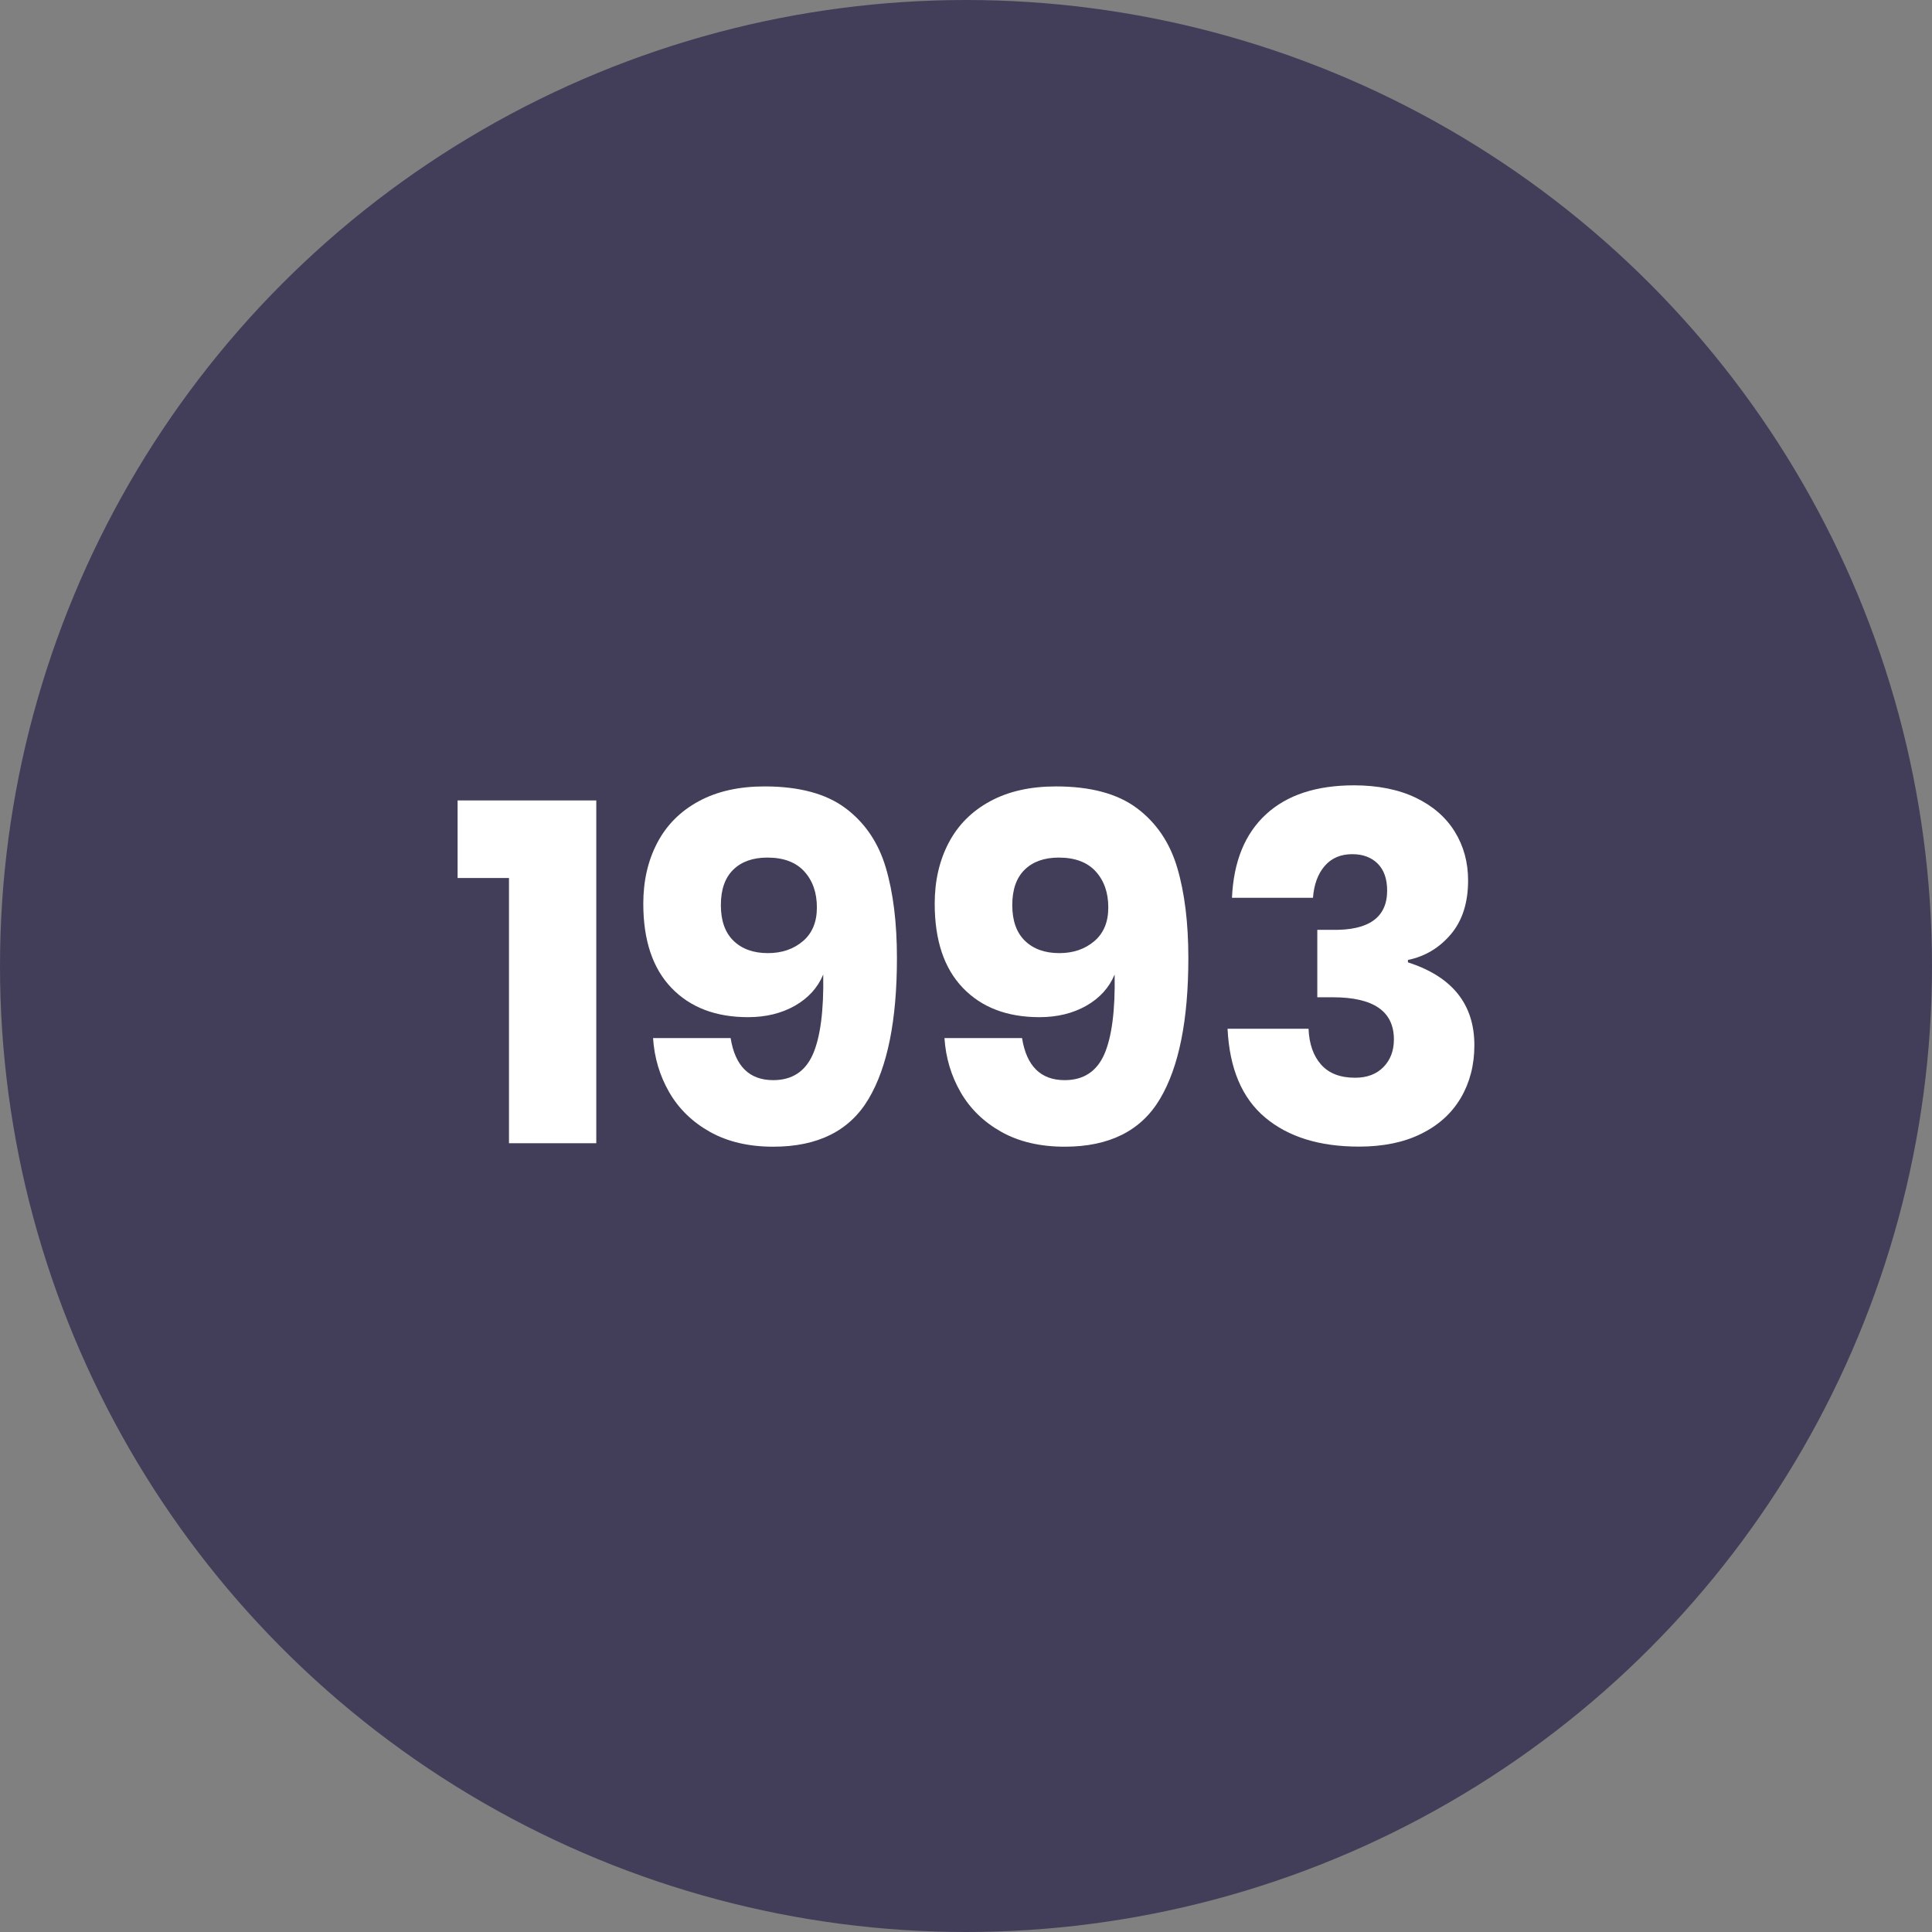
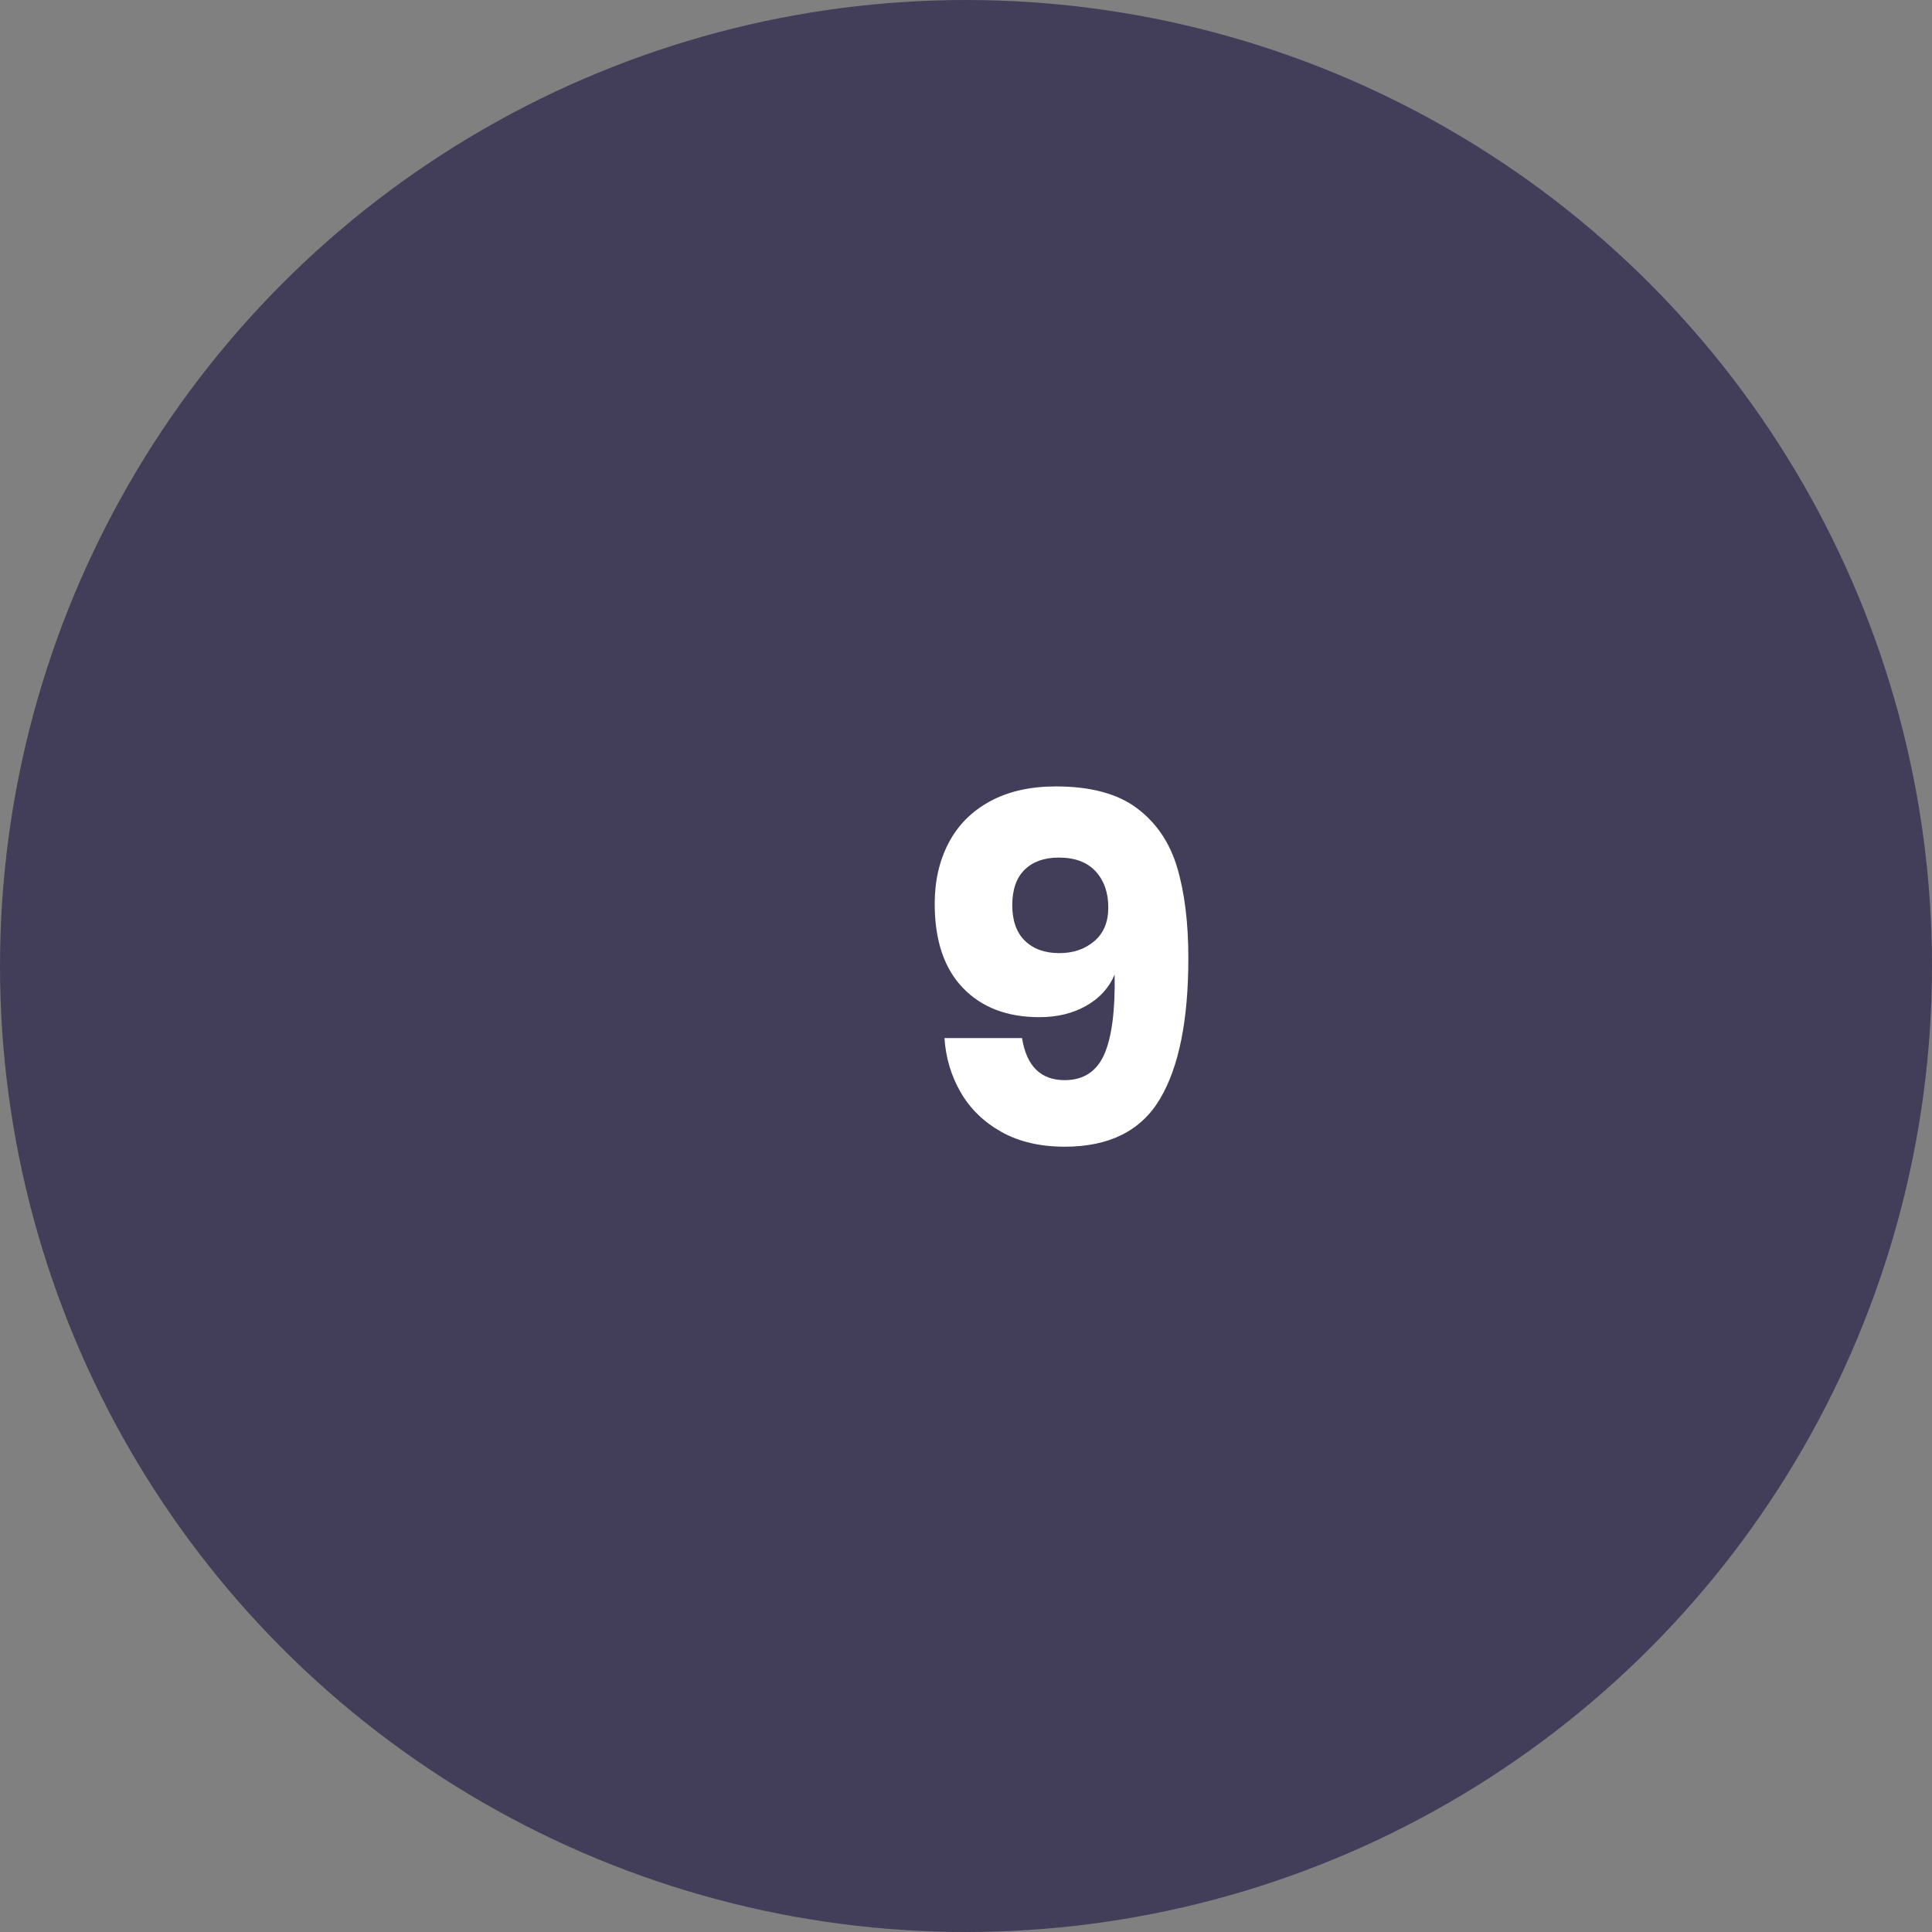
<svg xmlns="http://www.w3.org/2000/svg" version="1.1" id="Layer_1" x="0px" y="0px" width="60px" height="60px" viewBox="0 0 60 60" enable-background="new 0 0 60 60" xml:space="preserve">
  <rect x="0" y="0" width="60" height="60" fill="#808080" stroke="none" />
  <g>
    <circle fill="#423E59" cx="30" cy="30" r="30" />
    <g>
-       <path fill="#FFFFFF" d="M14.211,27.267v-2.409h4.307v10.646h-2.711v-8.237H14.211z" />
-       <path fill="#FFFFFF" d="M24.014,33.545c0.582,0,0.991-0.266,1.228-0.797c0.235-0.533,0.344-1.361,0.324-2.484    c-0.171,0.411-0.465,0.734-0.881,0.971c-0.417,0.236-0.901,0.354-1.454,0.354c-1.004,0-1.797-0.303-2.379-0.91    c-0.583-0.607-0.874-1.479-0.874-2.613c0-0.713,0.146-1.345,0.437-1.897c0.291-0.552,0.72-0.98,1.288-1.287    c0.567-0.307,1.248-0.459,2.041-0.459c1.074,0,1.913,0.226,2.515,0.677c0.603,0.452,1.019,1.067,1.25,1.845    c0.231,0.778,0.346,1.715,0.346,2.809c0,1.927-0.293,3.386-0.881,4.374c-0.587,0.99-1.574,1.484-2.959,1.484    c-0.763,0-1.418-0.154-1.965-0.459c-0.547-0.307-0.969-0.717-1.265-1.229c-0.296-0.512-0.464-1.074-0.504-1.686h2.409    C22.83,33.109,23.271,33.545,24.014,33.545z M24.978,27.063c-0.261-0.286-0.643-0.43-1.145-0.43c-0.452,0-0.806,0.126-1.062,0.377    s-0.384,0.617-0.384,1.099c0,0.482,0.13,0.852,0.392,1.107s0.618,0.384,1.069,0.384c0.432,0,0.793-0.123,1.084-0.369    s0.437-0.595,0.437-1.046C25.37,27.724,25.239,27.35,24.978,27.063z" />
      <path fill="#FFFFFF" d="M33.064,33.545c0.582,0,0.991-0.266,1.228-0.797c0.235-0.533,0.344-1.361,0.324-2.484    c-0.171,0.411-0.465,0.734-0.881,0.971c-0.417,0.236-0.901,0.354-1.454,0.354c-1.004,0-1.797-0.303-2.379-0.91    c-0.583-0.607-0.874-1.479-0.874-2.613c0-0.713,0.146-1.345,0.437-1.897c0.291-0.552,0.72-0.98,1.288-1.287    c0.567-0.307,1.248-0.459,2.041-0.459c1.074,0,1.913,0.226,2.515,0.677c0.603,0.452,1.019,1.067,1.25,1.845    c0.231,0.778,0.346,1.715,0.346,2.809c0,1.927-0.293,3.386-0.881,4.374c-0.587,0.99-1.574,1.484-2.959,1.484    c-0.763,0-1.418-0.154-1.965-0.459c-0.547-0.307-0.969-0.717-1.265-1.229c-0.296-0.512-0.464-1.074-0.504-1.686h2.409    C31.88,33.109,32.321,33.545,33.064,33.545z M34.028,27.063c-0.261-0.286-0.643-0.43-1.145-0.43c-0.452,0-0.806,0.126-1.062,0.377    s-0.384,0.617-0.384,1.099c0,0.482,0.13,0.852,0.392,1.107s0.618,0.384,1.069,0.384c0.432,0,0.793-0.123,1.084-0.369    s0.437-0.595,0.437-1.046C34.42,27.724,34.289,27.35,34.028,27.063z" />
-       <path fill="#FFFFFF" d="M43.967,24.774c0.532,0.256,0.936,0.607,1.212,1.054c0.276,0.447,0.414,0.951,0.414,1.514    c0,0.692-0.178,1.25-0.535,1.672c-0.356,0.421-0.8,0.688-1.333,0.798v0.075c1.375,0.442,2.063,1.299,2.063,2.574    c0,0.613-0.141,1.158-0.421,1.635c-0.281,0.477-0.69,0.848-1.228,1.113c-0.537,0.268-1.182,0.4-1.935,0.4    c-1.225,0-2.196-0.301-2.914-0.904c-0.718-0.602-1.107-1.521-1.167-2.756h2.515c0.02,0.473,0.15,0.844,0.392,1.115    c0.241,0.271,0.592,0.406,1.054,0.406c0.372,0,0.665-0.111,0.881-0.332c0.215-0.221,0.324-0.506,0.324-0.857    c0-0.875-0.633-1.31-1.897-1.31H40.91v-2.094h0.467c1.134,0.021,1.702-0.387,1.702-1.22c0-0.361-0.098-0.64-0.293-0.836    c-0.196-0.195-0.459-0.294-0.791-0.294c-0.361,0-0.647,0.123-0.858,0.369c-0.21,0.246-0.331,0.575-0.361,0.986H38.26    c0.05-1.124,0.401-1.987,1.054-2.59c0.652-0.603,1.566-0.903,2.741-0.903C42.797,24.391,43.435,24.519,43.967,24.774z" />
    </g>
  </g>
</svg>